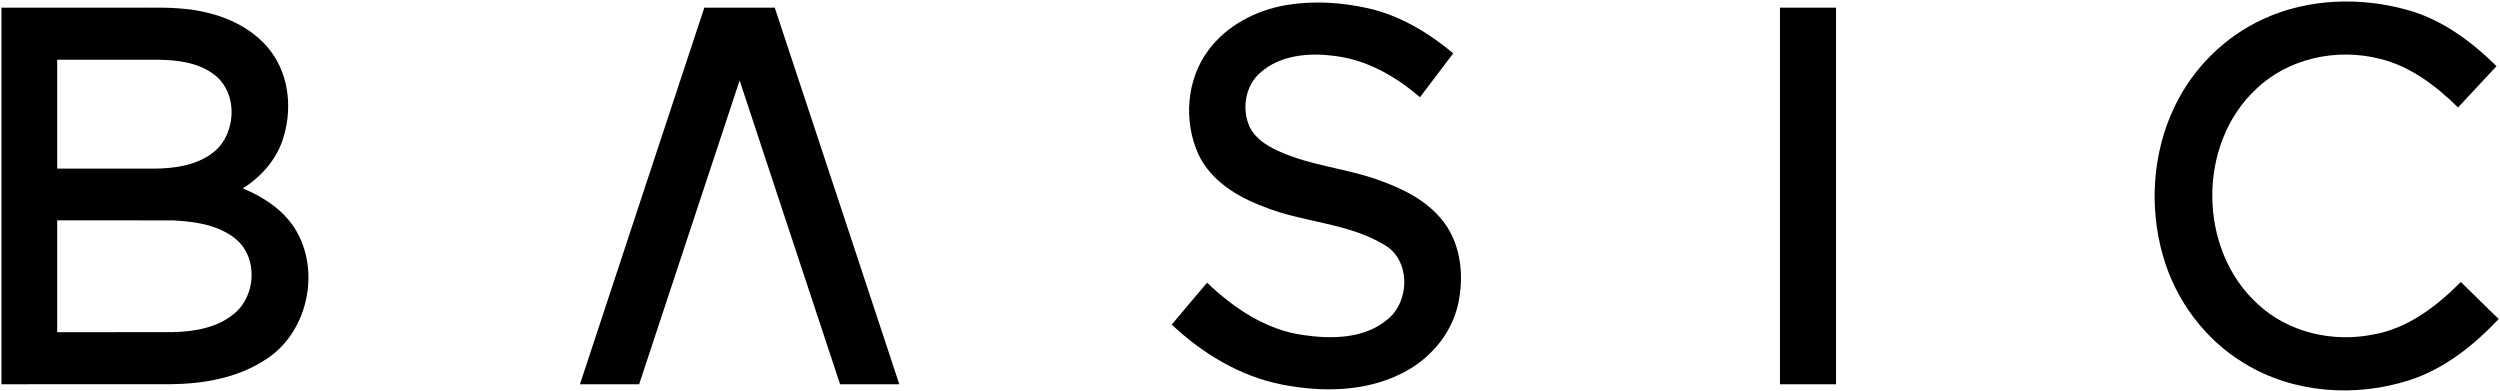
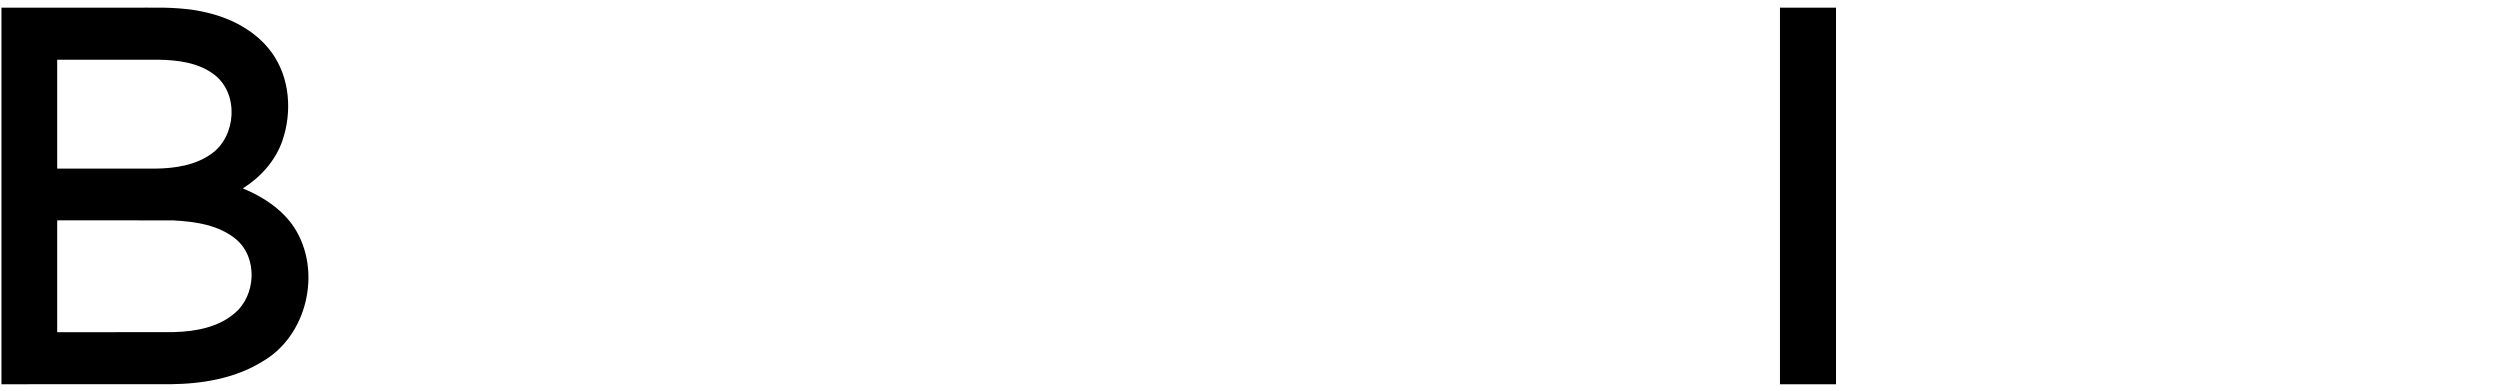
<svg xmlns="http://www.w3.org/2000/svg" width="1144" height="179" viewBox="0 0 1144 179" fill="none">
-   <path d="M588.52 2.333C600.973 0.24 613.84 1.04 626.133 3.8C640.64 7.107 653.68 14.933 665 24.4C659.907 31.093 654.867 37.827 649.773 44.507C638.587 34.8 625.053 27.147 610.133 25.533C598.707 24.08 585.827 25.227 576.84 33.133C569.8 39.147 568.067 49.893 571.88 58.133C574.413 63.373 579.6 66.613 584.707 69C599.72 75.933 616.547 77.027 631.96 82.787C642.947 86.76 653.973 92.453 661.027 102.107C668.773 112.733 669.973 126.907 667.173 139.44C664.013 153.253 653.867 164.813 641.253 170.973C624.453 179.36 604.76 179.493 586.653 175.987C567.507 172.213 550.28 161.8 536.187 148.533C541.533 142.12 546.96 135.747 552.36 129.36C564.493 140.947 579.187 150.867 596.133 153.293C609.253 155.24 624.387 155.12 635.04 146.08C645.24 137.733 645.493 119.013 633.573 112.093C616.693 101.827 596.08 101.893 578.067 94.493C566.04 90 554.027 82.64 548.387 70.613C541.507 55.413 542.893 36.347 553.027 22.907C561.427 11.573 574.8 4.707 588.52 2.333Z" fill="black" />
-   <path d="M1035.95 8.587C1056.48 -0.787 1080.39 -1.453 1101.96 4.64C1117.61 9.053 1130.99 18.987 1142.41 30.28C1136.55 36.587 1130.69 42.893 1124.8 49.173C1114.72 39.28 1103 30.28 1089.03 26.92C1069.43 21.893 1047.2 26.573 1032.43 40.72C1005.29 66 1005.76 114.32 1033.21 139.2C1047.13 152.16 1067.44 156.8 1085.89 153.093C1101.77 150.347 1114.99 140.173 1126.09 129.04C1131.91 134.64 1137.55 140.413 1143.43 145.96C1132.01 158.027 1118.57 168.8 1102.56 173.96C1077.91 181.933 1049.57 179.987 1027.23 166.4C1009.03 155.547 995.56 137.4 989.773 117.067C983.36 94.707 984.96 69.92 995.053 48.88C1003.43 31.227 1018.13 16.653 1035.95 8.587Z" fill="black" />
  <path d="M0.667 3.507C22.907 3.493 45.147 3.507 67.387 3.493C76.867 3.387 86.467 3.613 95.707 6.013C106.787 8.787 117.48 14.613 124.293 23.987C132.68 35.493 133.773 51.187 129.213 64.4C126.04 73.573 119.253 81.093 111.12 86.2C120.333 90.027 129.173 95.733 134.72 104.227C147.453 124.093 140.613 153.8 119.907 165.533C107.453 173.213 92.533 175.653 78.107 175.813C52.293 175.853 26.48 175.827 0.667 175.827C0.667 118.387 0.667 60.947 0.667 3.507ZM26.173 27.333C26.16 43.947 26.16 60.56 26.173 77.16C41.187 77.16 56.2 77.187 71.213 77.16C80.04 77.027 89.373 75.667 96.72 70.4C108.187 62.373 109.427 42.827 98.067 34.173C90.867 28.653 81.413 27.467 72.613 27.333C57.133 27.32 41.653 27.333 26.173 27.333ZM26.173 100.84C26.16 117.893 26.16 134.947 26.173 152C43.88 151.973 61.6 152.04 79.307 151.973C89.08 151.72 99.533 149.973 107.213 143.48C117.16 135.333 118.08 118.04 108.107 109.56C100.187 102.92 89.4 101.4 79.427 100.867C61.68 100.773 43.92 100.853 26.173 100.84Z" fill="black" />
-   <path d="M322.293 3.507C333.027 3.493 343.773 3.507 354.52 3.493C373.573 60.933 392.507 118.387 411.52 175.827C402.48 175.84 393.453 175.827 384.427 175.84C369.053 129.507 353.773 83.16 338.453 36.813C323.12 83.16 307.84 129.507 292.467 175.84C283.44 175.827 274.413 175.84 265.387 175.827C284.267 118.36 303.373 60.96 322.293 3.507Z" fill="black" />
  <path d="M814.507 175.827C814.507 118.387 814.493 60.947 814.507 3.493C823.053 3.507 831.613 3.493 840.16 3.507C840.16 60.947 840.16 118.387 840.16 175.827C831.6 175.84 823.053 175.84 814.507 175.827Z" fill="black" />
</svg>